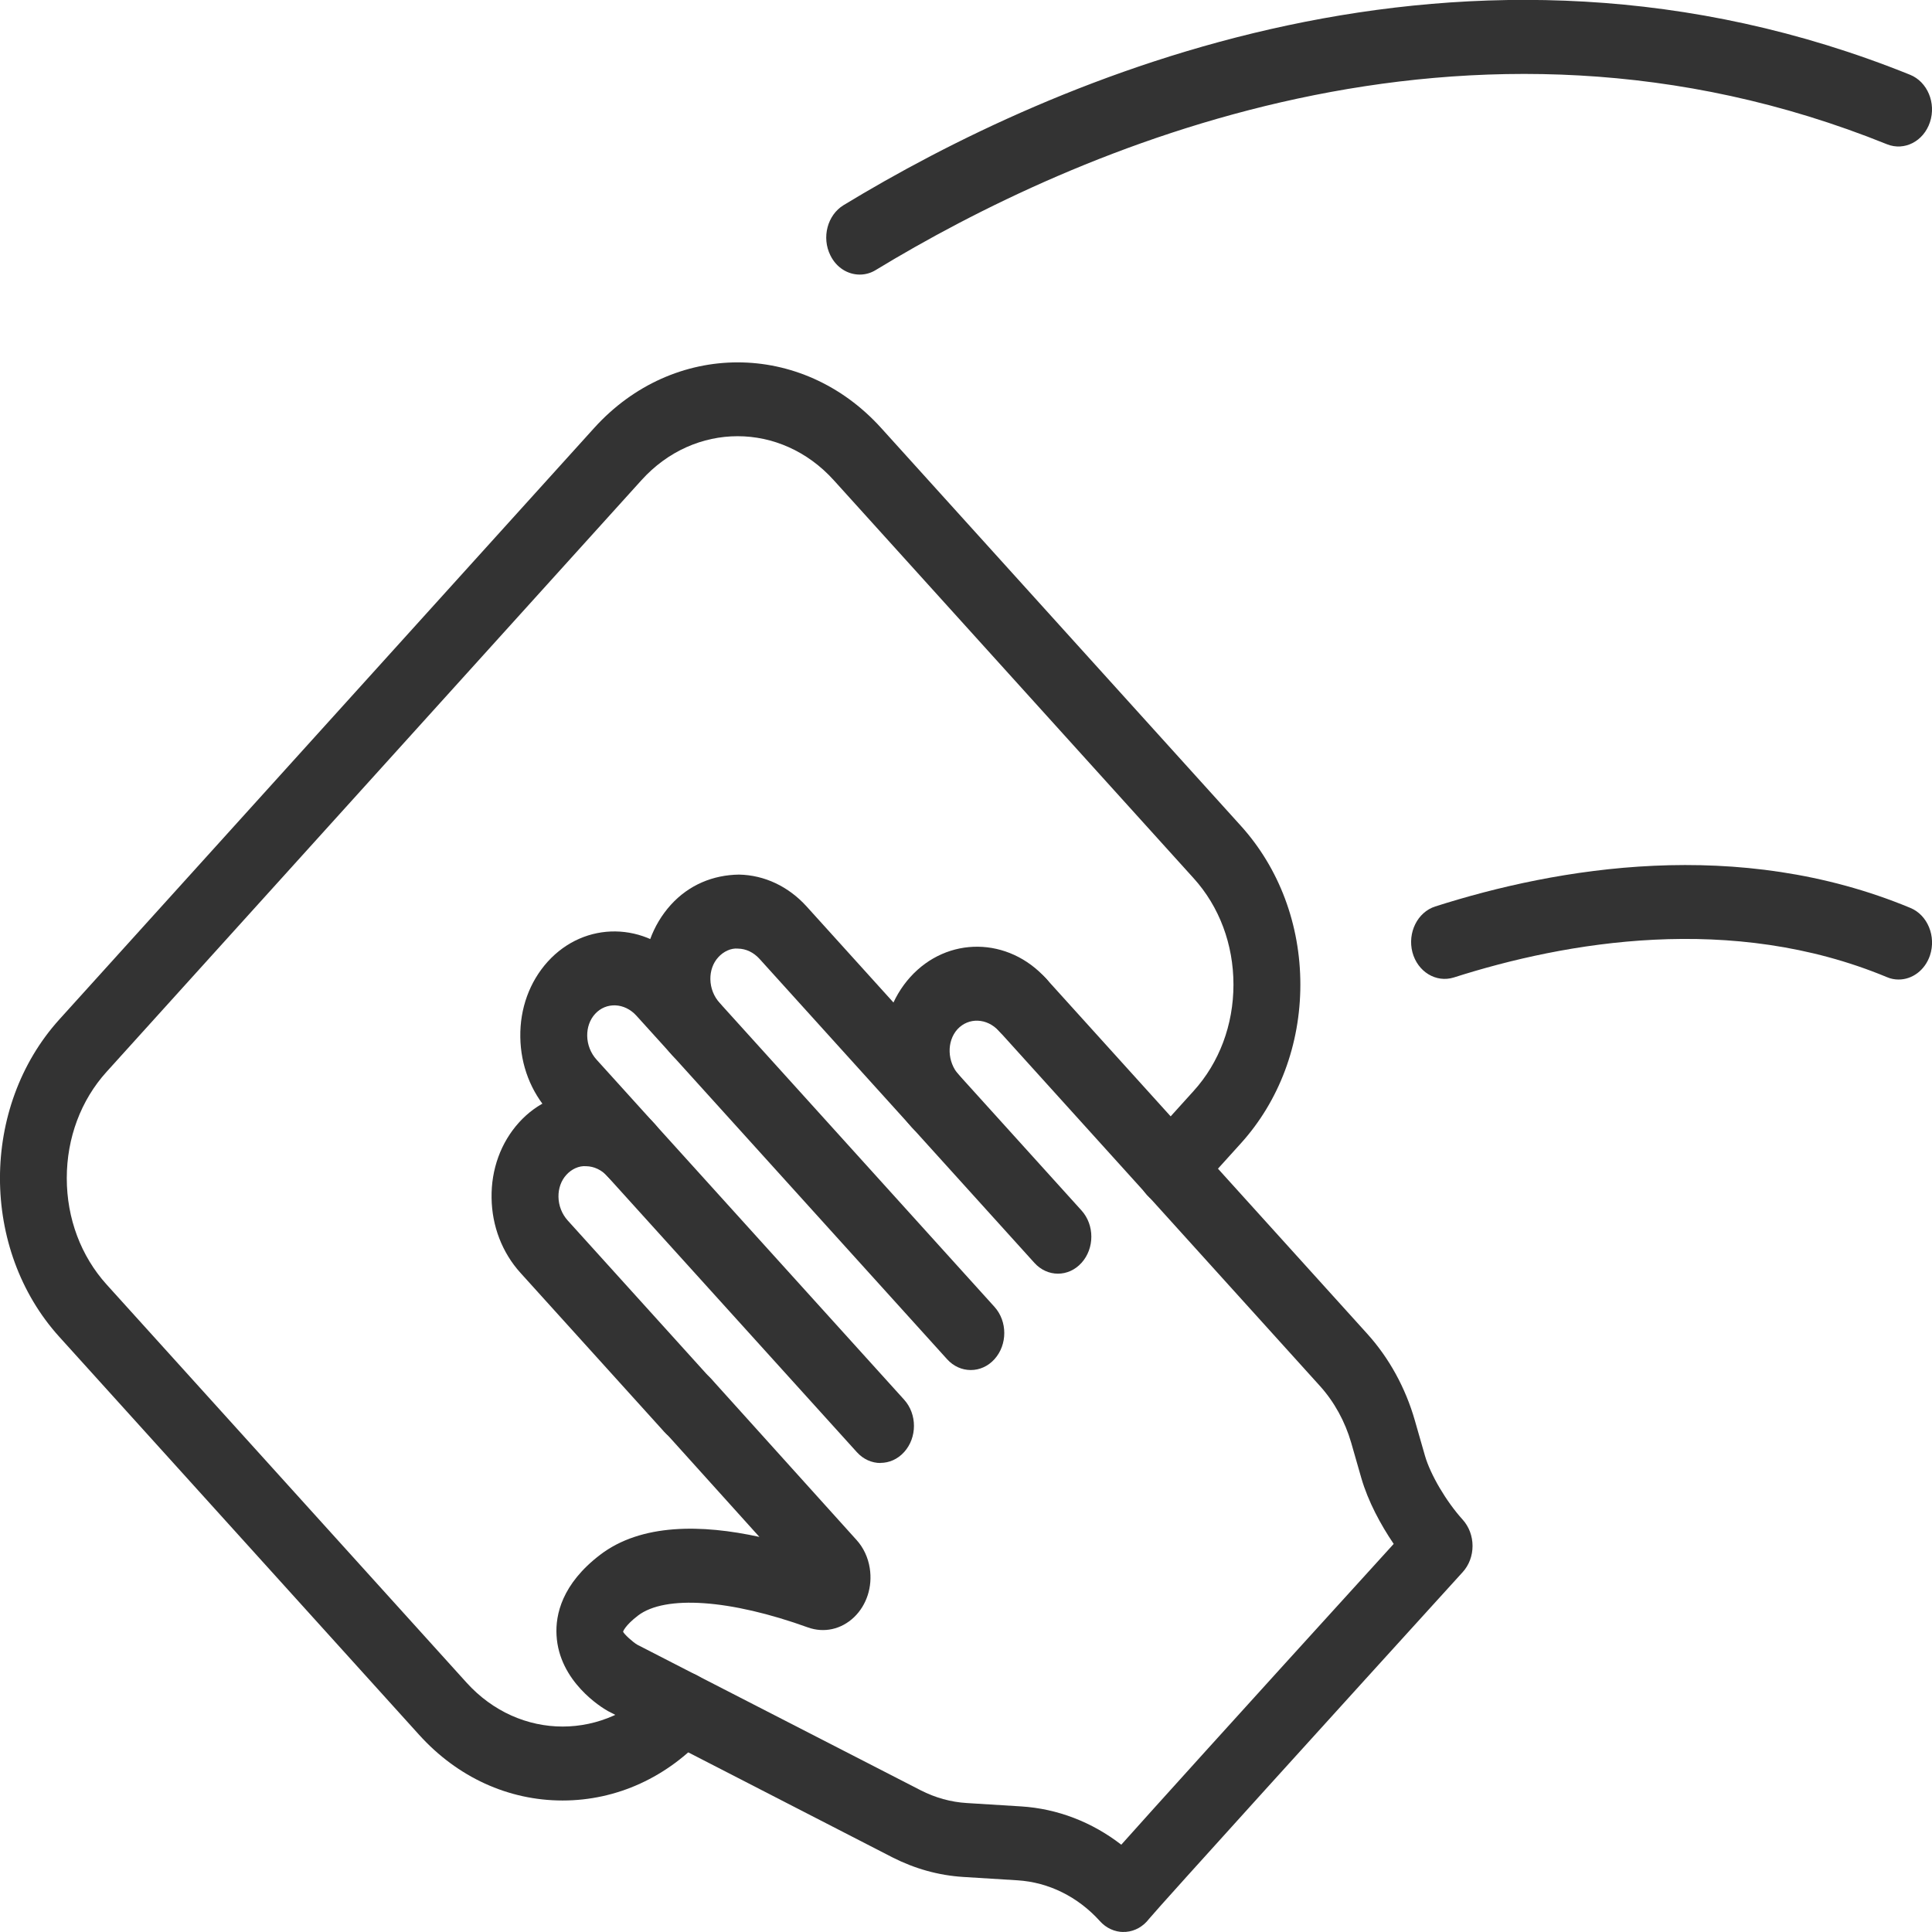
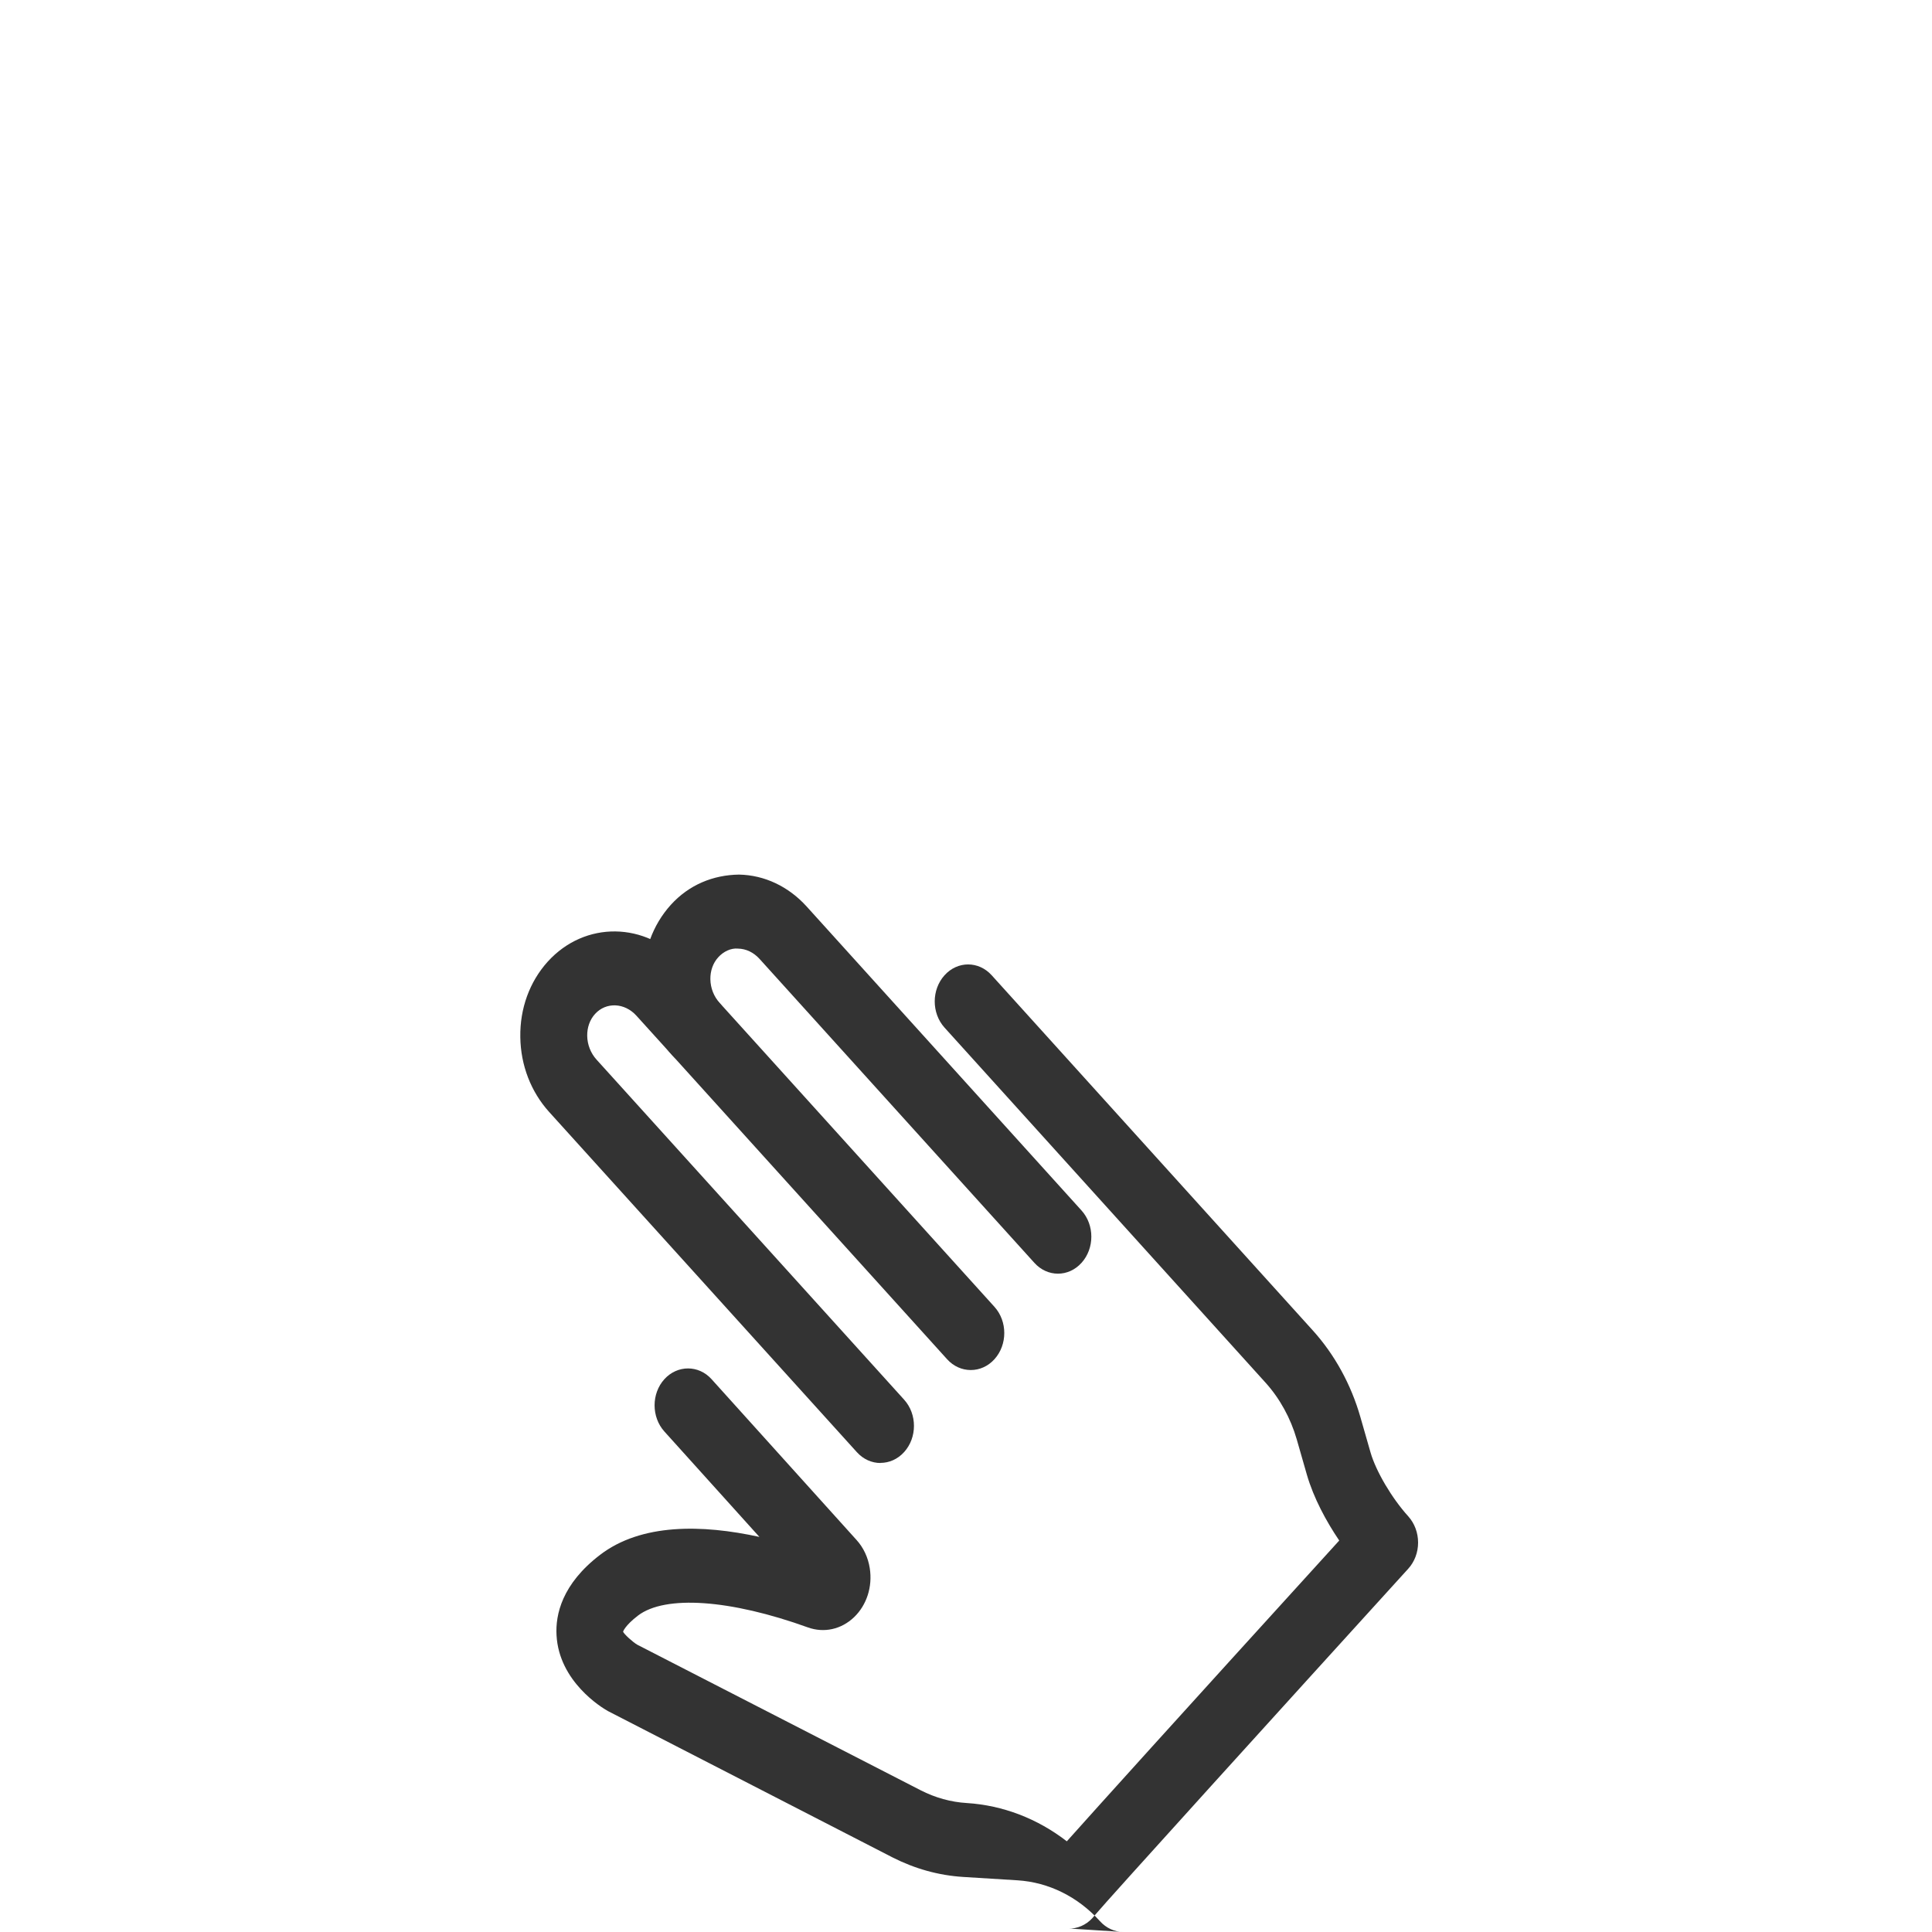
<svg xmlns="http://www.w3.org/2000/svg" id="Layer_1" data-name="Layer 1" viewBox="0 0 160 160">
  <defs>
    <style>
      .cls-1 {
        fill: #333;
      }
    </style>
  </defs>
  <g>
    <g>
      <path class="cls-1" d="M72.92,121.16c-.71,0-1.42-.3-1.96-.9l-25.48-28.17c-1.51-1.67-2.36-3.87-2.39-6.2-.04-2.37.77-4.59,2.27-6.25,3.07-3.39,8.12-3.33,11.25.14l2.97,3.28c1.08,1.2,1.08,3.13,0,4.33-1.08,1.2-2.83,1.2-3.91,0l-2.97-3.28c-.98-1.08-2.51-1.14-3.42-.14-.43.47-.66,1.12-.65,1.81.01.73.29,1.44.77,1.97l25.48,28.17c1.08,1.2,1.08,3.13,0,4.33-.54.6-1.25.9-1.96.9Z" />
-       <path class="cls-1" d="M56.96,119.47c-.71,0-1.42-.3-1.96-.9l-11.9-13.16c-1.51-1.67-2.36-3.87-2.39-6.2-.04-2.37.77-4.59,2.27-6.25,1.5-1.66,3.5-2.52,5.65-2.51,2.11.04,4.1.98,5.61,2.65,1.08,1.2,1.08,3.13,0,4.33-1.08,1.2-2.83,1.19-3.92,0-.49-.54-1.12-.84-1.78-.85-.59-.05-1.21.24-1.64.72-.43.47-.66,1.12-.65,1.81.01.74.29,1.44.77,1.97l11.9,13.16c1.08,1.2,1.08,3.13,0,4.33-.54.6-1.25.9-1.96.9Z" />
      <path class="cls-1" d="M80.39,113.46c-.71,0-1.42-.3-1.96-.9l-22.76-25.17c-1.51-1.67-2.36-3.87-2.39-6.2-.04-2.37.77-4.59,2.27-6.25,1.5-1.66,3.5-2.48,5.65-2.51,2.11.04,4.1.98,5.61,2.65l22.76,25.17c1.08,1.2,1.08,3.13,0,4.33-1.08,1.2-2.83,1.2-3.91,0l-22.76-25.17c-.49-.54-1.12-.84-1.78-.85-.58-.06-1.21.24-1.64.72-.43.47-.66,1.12-.65,1.81.01.74.29,1.44.77,1.97l22.76,25.17c1.08,1.2,1.08,3.13,0,4.33-.54.6-1.25.9-1.96.9Z" />
      <g>
-         <path class="cls-1" d="M77.47,94.26c-.71,0-1.42-.3-1.96-.9-3.14-3.47-3.19-9.05-.12-12.45,3.07-3.39,8.12-3.34,11.25.14,1.08,1.19,1.08,3.13,0,4.33-1.08,1.2-2.83,1.2-3.92,0-.98-1.08-2.51-1.14-3.43-.14-.91,1.01-.85,2.71.12,3.79,1.08,1.2,1.08,3.13,0,4.33-.54.6-1.25.9-1.96.9Z" />
-         <path class="cls-1" d="M93.05,160c-.73,0-1.44-.32-1.96-.9-1.82-2.02-4.25-3.22-6.82-3.38l-4.51-.28c-2.04-.13-4-.68-5.85-1.62l-23.57-12.12c-.52-.29-4.04-2.44-4.25-6.27-.1-1.71.45-4.25,3.6-6.66,3.42-2.62,8.45-2.53,13.2-1.49l-7.87-8.73c-1.08-1.2-1.08-3.14,0-4.33,1.08-1.19,2.84-1.19,3.91,0l12.01,13.32c.57.63.95,1.44,1.09,2.33.24,1.53-.25,3.05-1.3,4.06-1.06,1.01-2.48,1.32-3.81.85-6.45-2.33-11.85-2.7-14.09-.98-1.08.83-1.23,1.32-1.23,1.33.09.21.8.86,1.18,1.08l23.46,12.05c1.21.62,2.5.98,3.83,1.06l4.51.28c2.99.19,5.85,1.29,8.28,3.17,2.59-2.9,8.57-9.53,22.56-24.91-1.08-1.59-2.12-3.52-2.68-5.45l-.84-2.93c-.51-1.76-1.4-3.38-2.58-4.69l-26.59-29.41c-1.08-1.2-1.08-3.13,0-4.33,1.08-1.2,2.83-1.2,3.91,0l26.59,29.41c1.81,2,3.17,4.48,3.94,7.17l.84,2.93c.45,1.56,1.76,3.79,3.13,5.3.52.58.81,1.36.81,2.17,0,.81-.29,1.59-.82,2.17-9.9,10.89-24.92,27.45-25.97,28.71-.48.63-1.16,1.02-1.91,1.08-.07,0-.14,0-.21,0ZM67.02,131.87s0,0,0,0h0Z" />
+         <path class="cls-1" d="M93.05,160c-.73,0-1.44-.32-1.96-.9-1.82-2.02-4.25-3.22-6.82-3.38l-4.51-.28c-2.04-.13-4-.68-5.85-1.62l-23.57-12.12c-.52-.29-4.04-2.44-4.25-6.27-.1-1.71.45-4.25,3.6-6.66,3.42-2.62,8.45-2.53,13.2-1.49l-7.87-8.73c-1.08-1.2-1.08-3.14,0-4.33,1.08-1.19,2.84-1.19,3.91,0l12.01,13.32c.57.63.95,1.44,1.09,2.33.24,1.53-.25,3.05-1.3,4.06-1.06,1.01-2.48,1.32-3.81.85-6.45-2.33-11.85-2.7-14.09-.98-1.08.83-1.23,1.32-1.23,1.33.09.21.8.86,1.18,1.08l23.46,12.05c1.21.62,2.5.98,3.83,1.06c2.99.19,5.85,1.29,8.28,3.17,2.59-2.9,8.57-9.53,22.56-24.91-1.08-1.59-2.12-3.52-2.68-5.45l-.84-2.93c-.51-1.76-1.4-3.38-2.58-4.69l-26.59-29.41c-1.08-1.2-1.08-3.13,0-4.33,1.08-1.2,2.83-1.2,3.91,0l26.59,29.41c1.81,2,3.17,4.48,3.94,7.17l.84,2.93c.45,1.56,1.76,3.79,3.13,5.3.52.58.81,1.36.81,2.17,0,.81-.29,1.59-.82,2.17-9.9,10.89-24.92,27.45-25.97,28.71-.48.63-1.16,1.02-1.91,1.08-.07,0-.14,0-.21,0ZM67.02,131.87s0,0,0,0h0Z" />
      </g>
    </g>
-     <path class="cls-1" d="M46.59,149.11c-4.49,0-8.71-1.93-11.88-5.44L4.91,110.71c-6.55-7.24-6.55-19.03,0-26.28l44.3-48.99c6.55-7.24,17.21-7.24,23.76,0l29.8,32.96c3.17,3.51,4.92,8.18,4.92,13.14s-1.75,9.63-4.92,13.14l-3.87,4.28c-1.08,1.2-2.83,1.2-3.92,0-1.08-1.2-1.08-3.13,0-4.33l3.87-4.28c2.13-2.35,3.3-5.48,3.3-8.81s-1.17-6.46-3.3-8.81l-29.8-32.96c-4.39-4.86-11.54-4.86-15.93,0L8.83,88.76c-2.13,2.35-3.3,5.48-3.3,8.81s1.17,6.45,3.3,8.81l29.8,32.96c4.39,4.86,11.54,4.86,15.93,0,1.08-1.2,2.83-1.2,3.91,0,1.08,1.2,1.08,3.13,0,4.33-3.17,3.51-7.39,5.44-11.88,5.44Z" />
  </g>
-   <path class="cls-1" d="M71.2,22.74c-.98,0-1.93-.57-2.43-1.59-.74-1.48-.25-3.34,1.09-4.16,17.16-10.42,51.45-25.68,88.32-10.8,1.44.58,2.18,2.34,1.65,3.93-.53,1.59-2.12,2.4-3.55,1.83-34.82-14.06-67.42.49-83.75,10.41-.42.26-.88.38-1.33.38Z" />
-   <path class="cls-1" d="M157.23,81.12c-.32,0-.65-.06-.97-.2-12.84-5.34-26.59-2.93-35.86.03-1.47.46-3-.47-3.43-2.09-.42-1.62.42-3.32,1.89-3.79,10.08-3.22,25.09-5.81,39.35.12,1.43.59,2.15,2.36,1.62,3.94-.42,1.23-1.47,1.99-2.59,1.99Z" />
</svg>